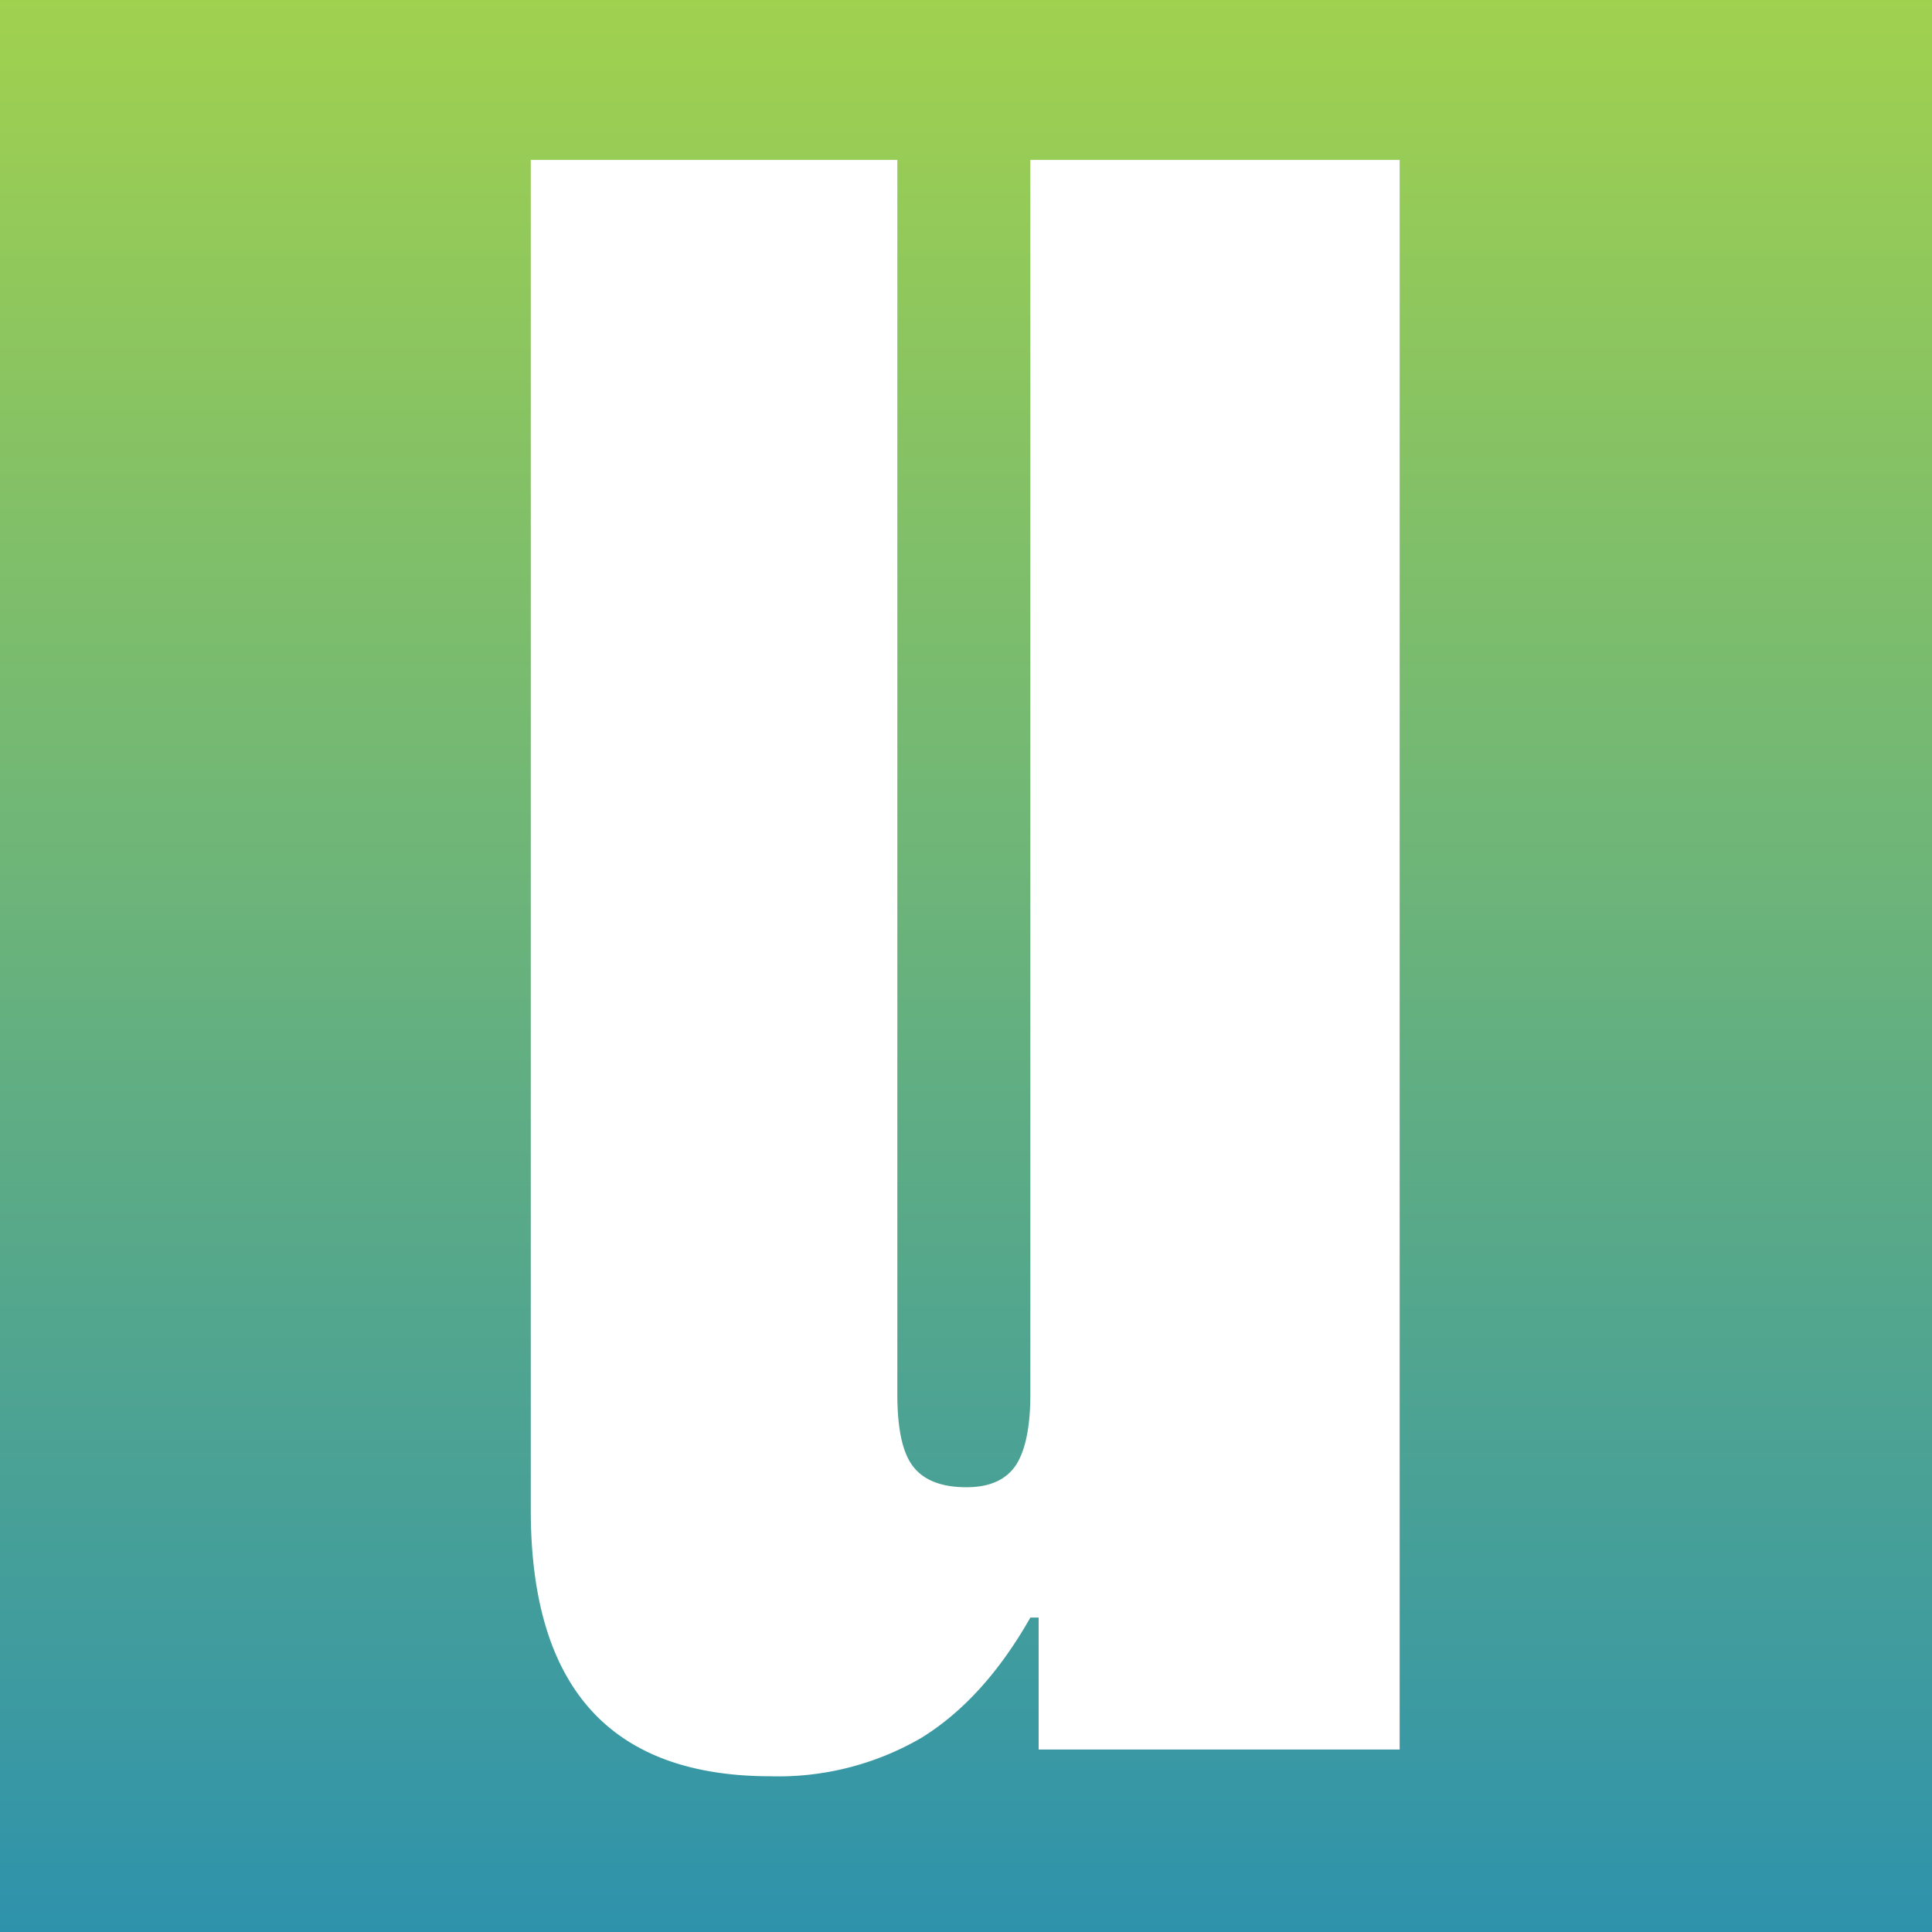
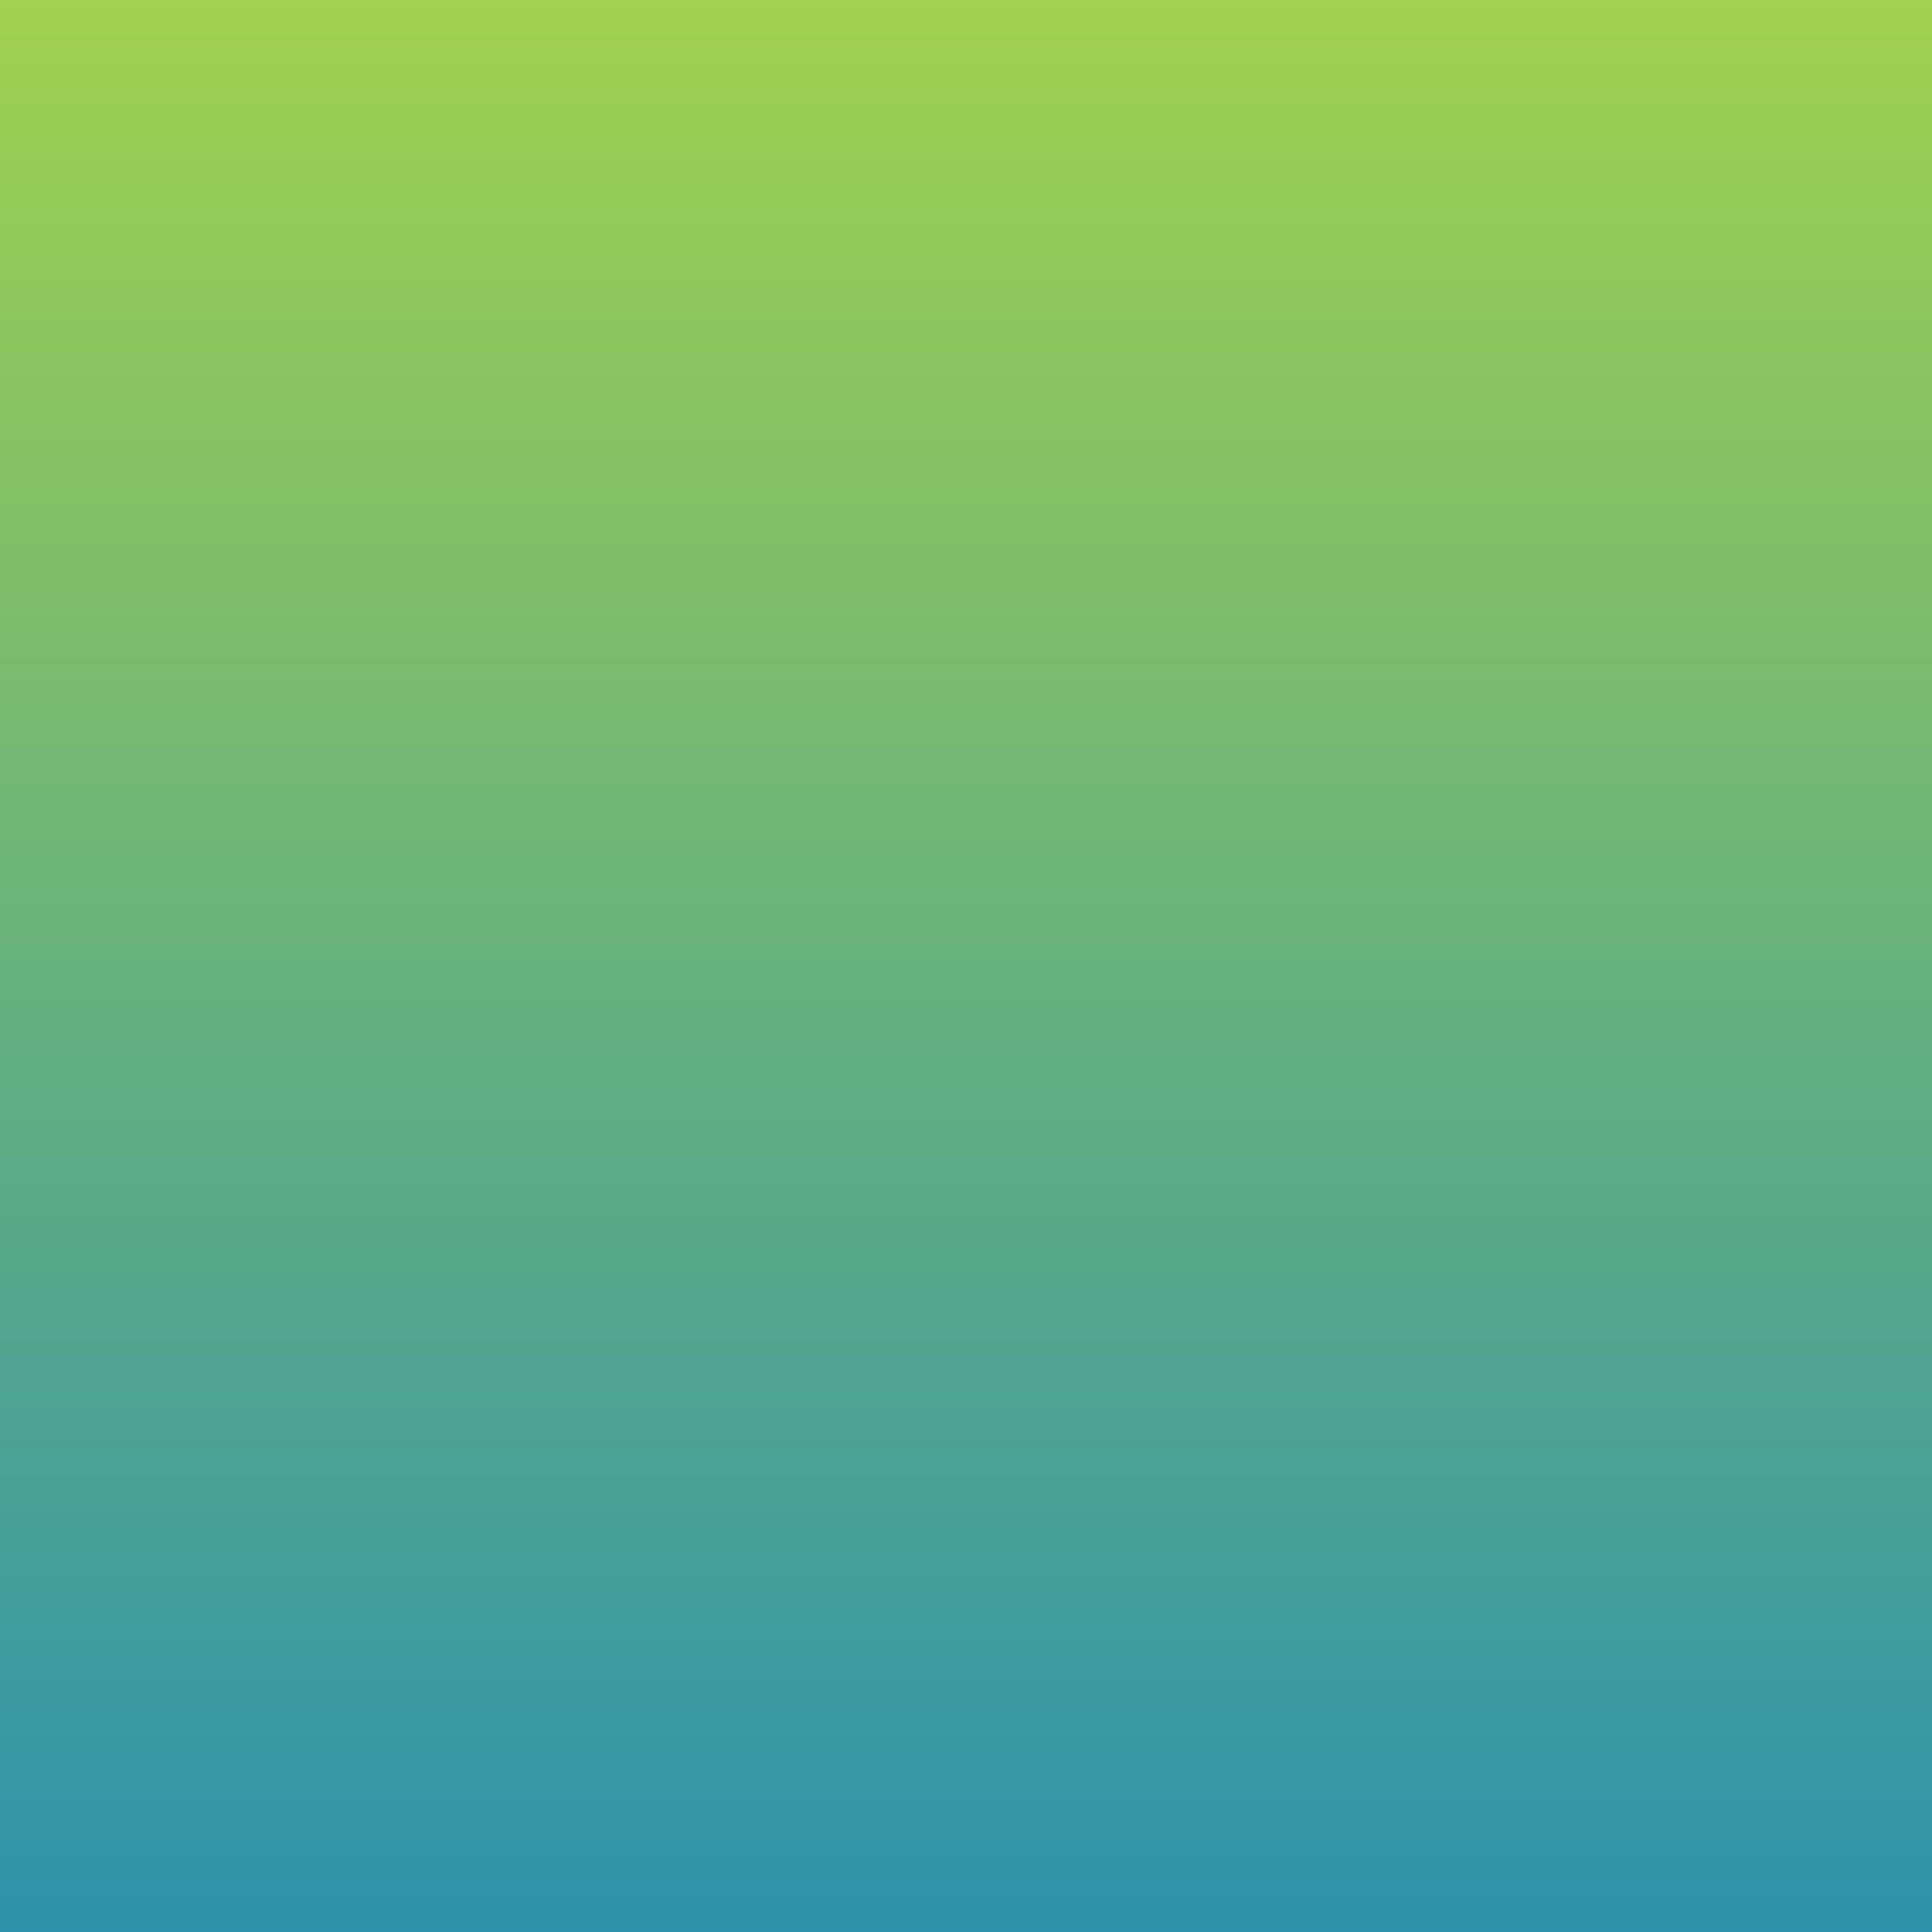
<svg xmlns="http://www.w3.org/2000/svg" width="200" height="200" viewBox="0 0 200 200">
  <rect x="0" y="0" width="200" height="200" fill="#333333" stroke="none" />
  <defs>
    <linearGradient id="a" x1="0.5" x2="0.5" y2="1" gradientUnits="objectBoundingBox">
      <stop offset="0" stop-color="#2e92ac" />
      <stop offset="1" stop-color="#a1d14e" />
    </linearGradient>
  </defs>
  <g transform="translate(13288 21815)">
    <rect width="200" height="200" transform="translate(-13088 -21615) rotate(180)" fill="url(#a)" />
    <g transform="translate(-13233.055 -21798.453)">
-       <path d="M287.887,175.516v164.56H250.516V326.422h-.86c-3.228,5.68-6.991,9.807-11.321,12.473a29.453,29.453,0,0,1-15.558,3.953q-12.43,0-18.636-6.888c-4.134-4.6-6.2-11.477-6.2-20.686V175.516h37.946V303.29c0,3.635.551,6.153,1.678,7.543,1.11,1.4,2.949,2.094,5.483,2.094,2.352,0,4.045-.738,5.074-2.23,1.006-1.5,1.535-3.965,1.535-7.407V175.516Z" transform="translate(-197.94 -175.516)" fill="#fff" />
-     </g>
+       </g>
  </g>
</svg>